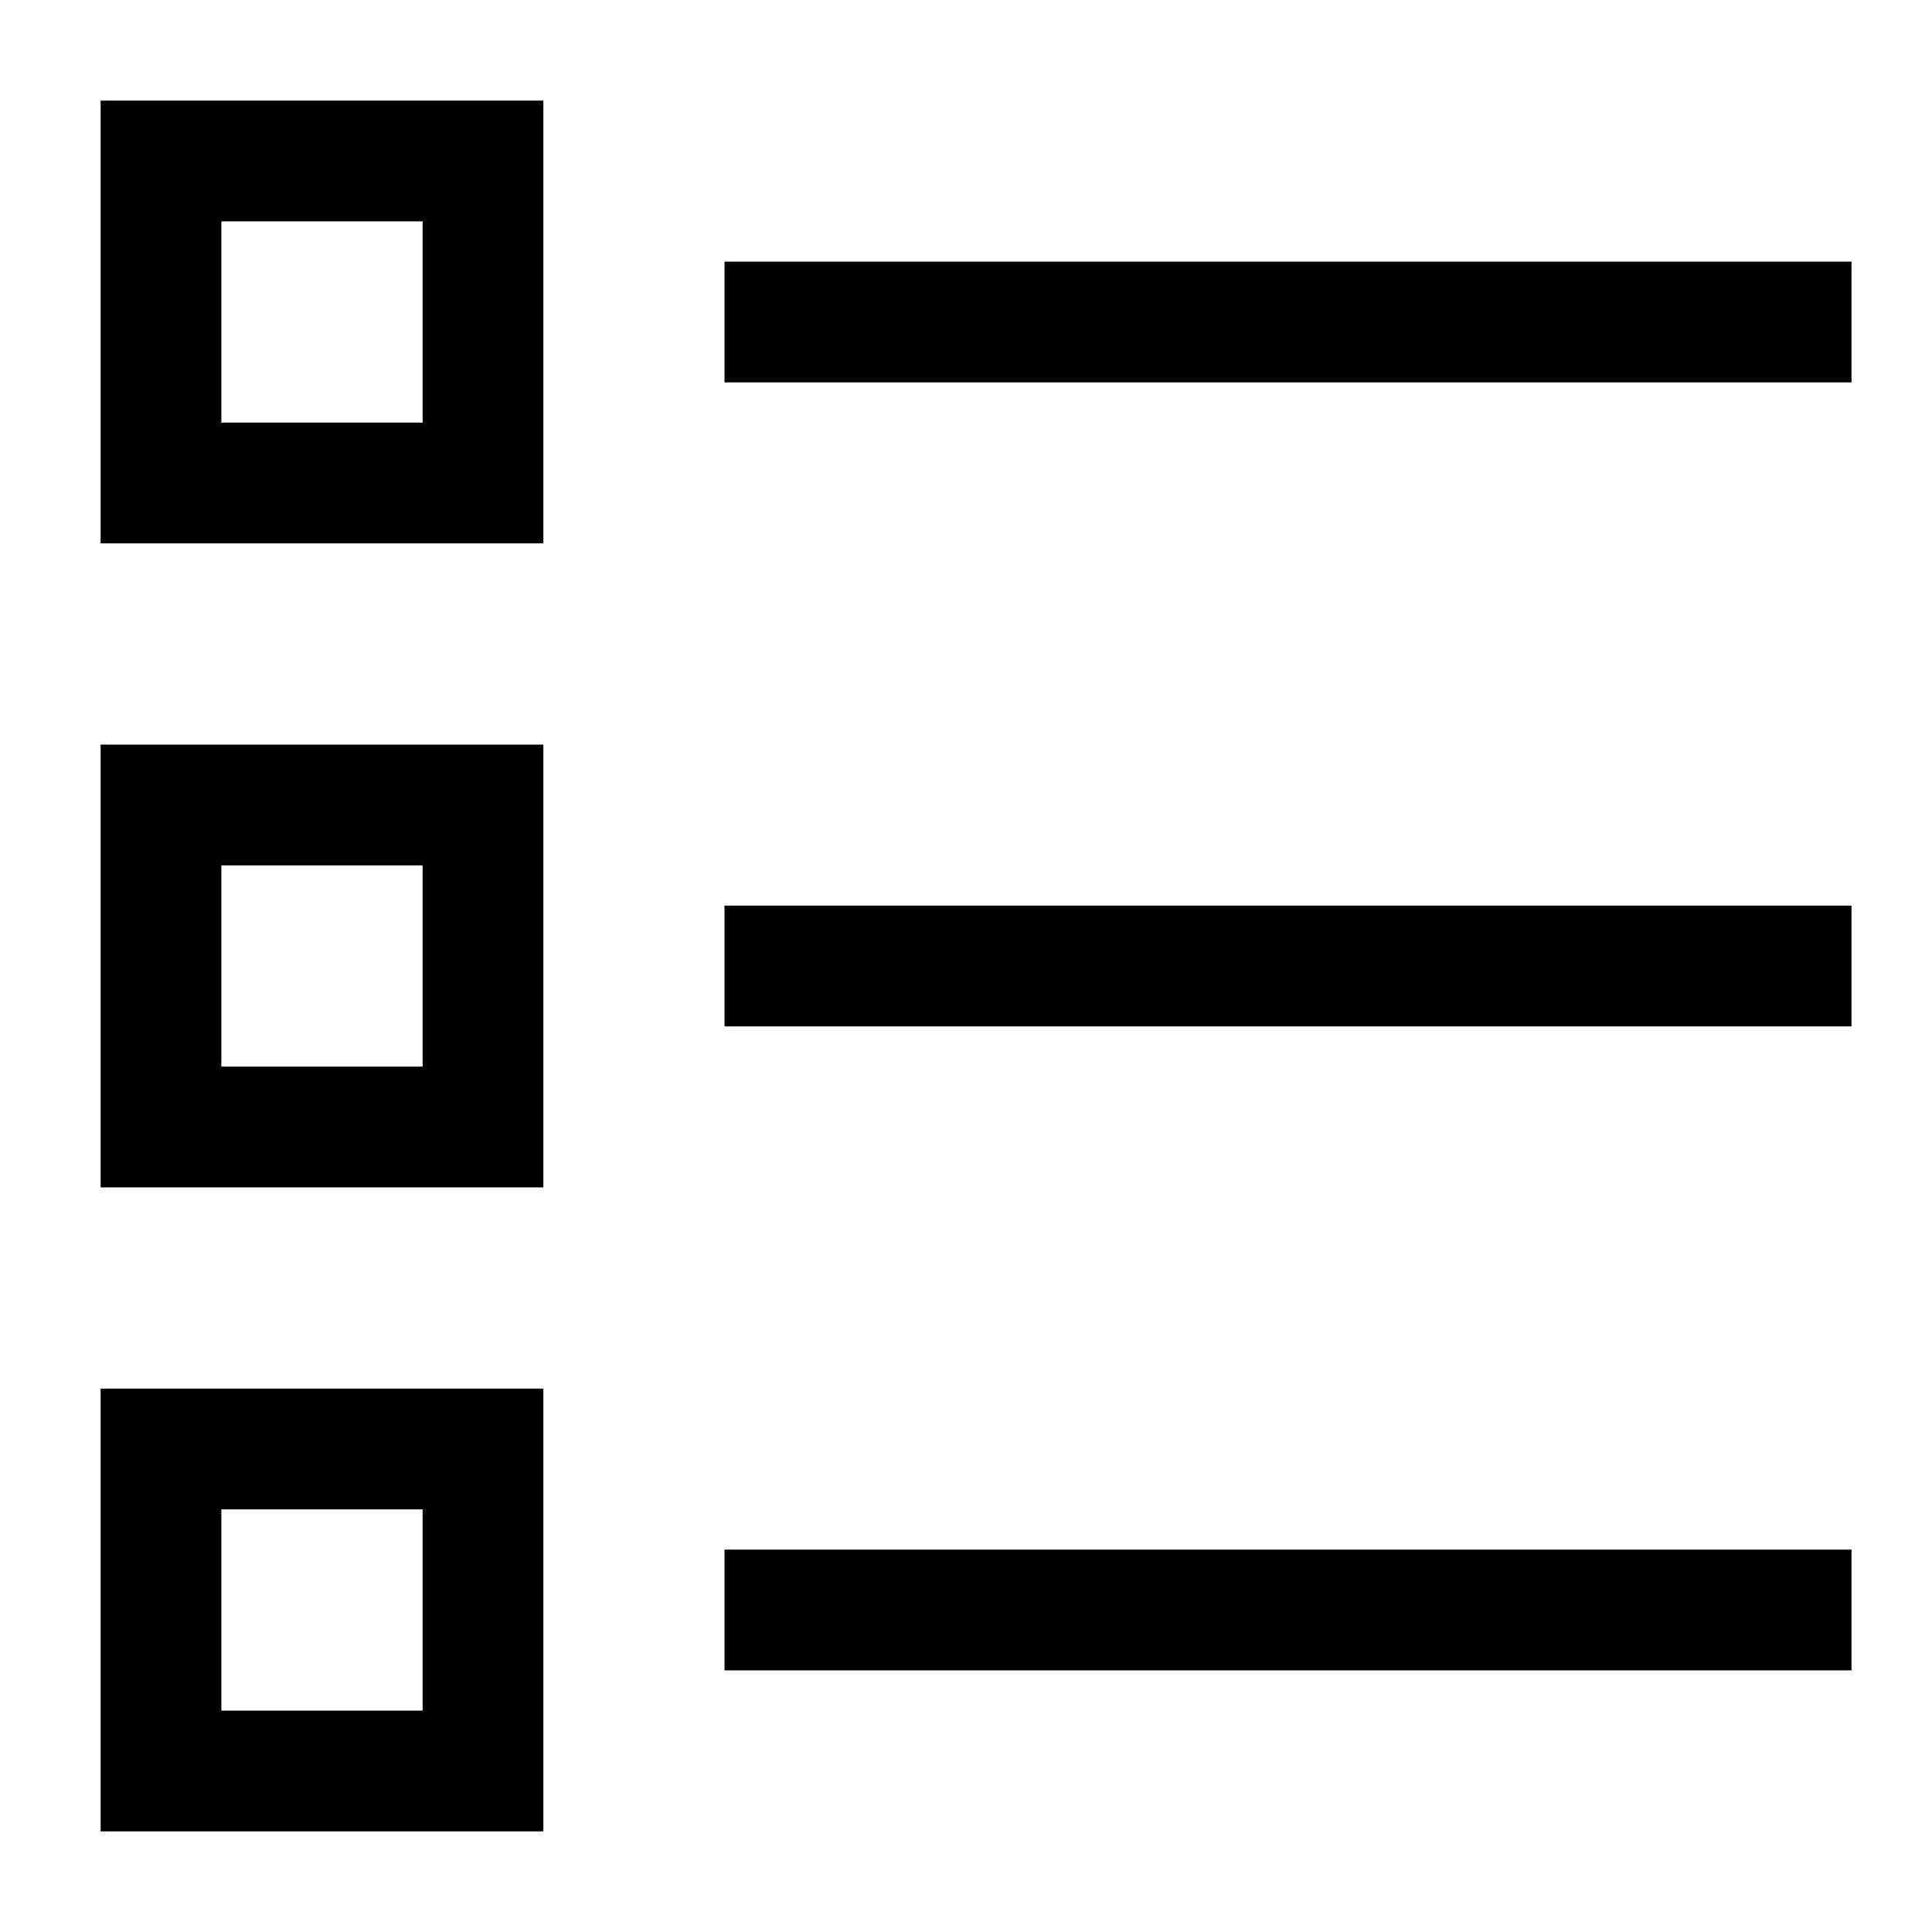
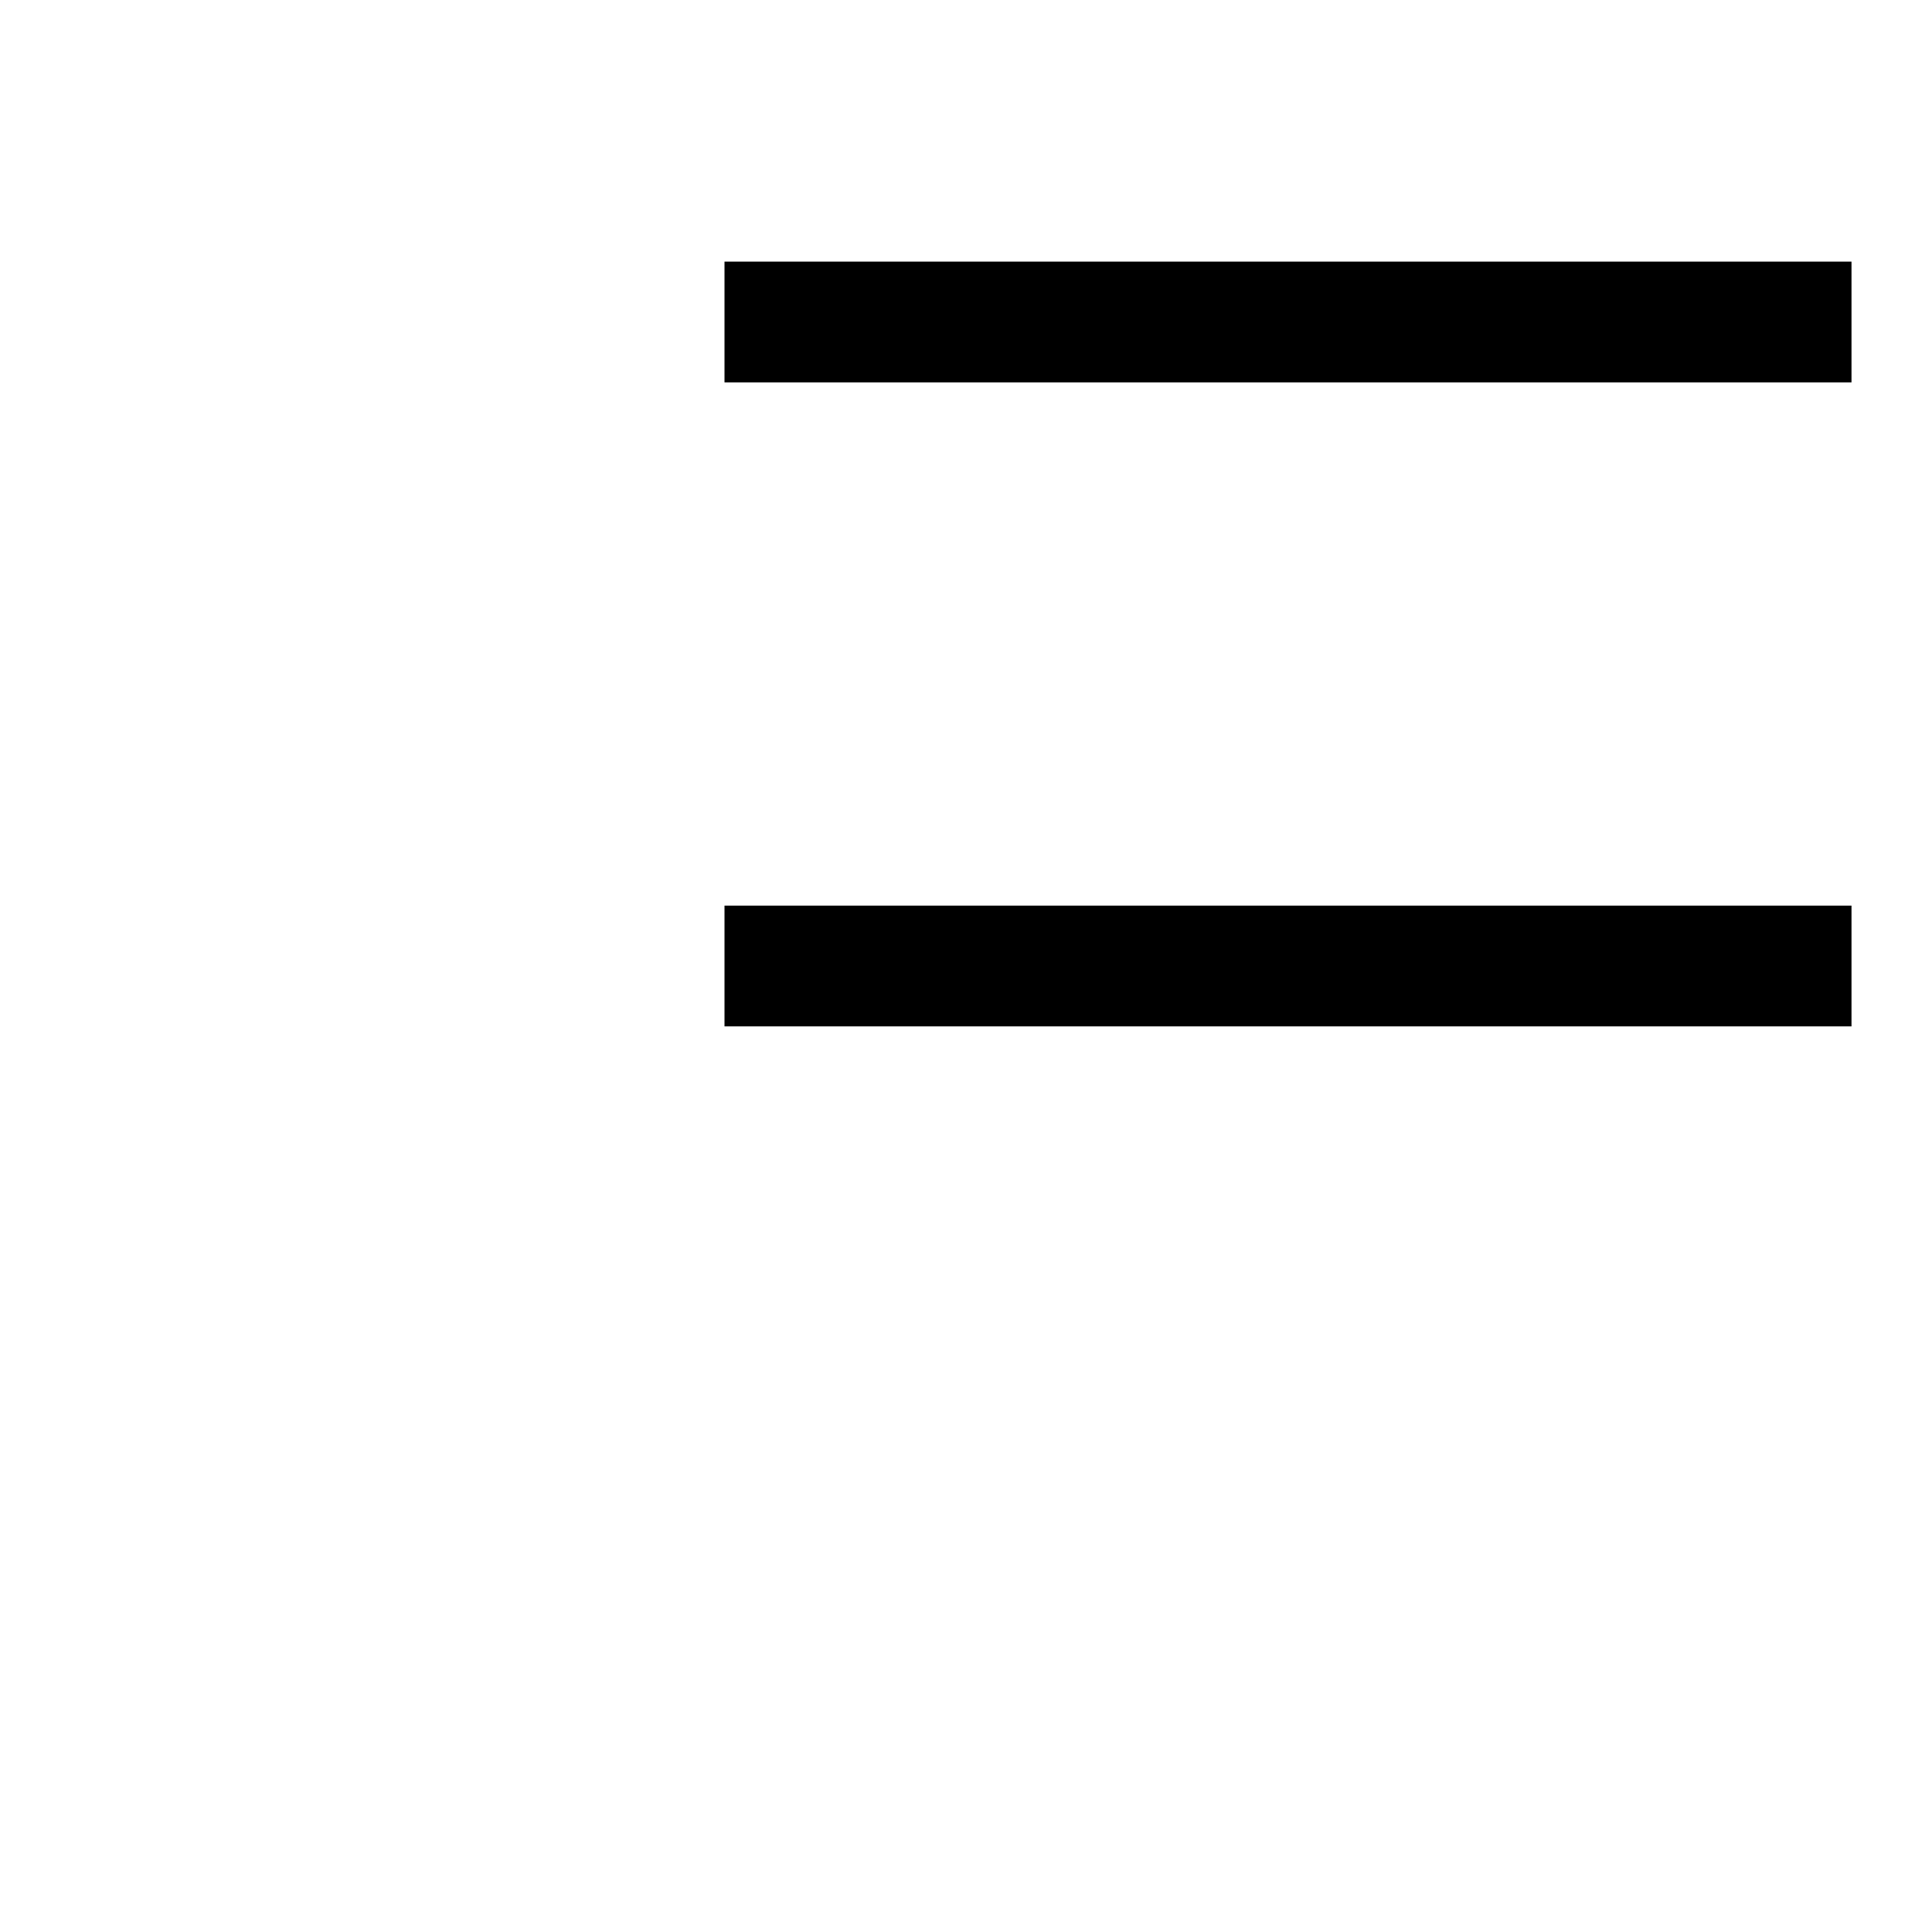
<svg xmlns="http://www.w3.org/2000/svg" version="1.1" id="Layer_1" x="0px" y="0px" viewBox="0 0 24 24" style="enable-background:new 0 0 24 24;" xml:space="preserve">
  <style type="text/css">
	.st0{fill:none;stroke:#000000;stroke-width:1.5;}
</style>
-   <path class="st0" d="M2,2h4v4H2V2z" />
-   <path class="st0" d="M2,10h4v4H2V10z" />
-   <path class="st0" d="M2,18h4v4H2V18z" />
  <path class="st0" d="M9,4h14" />
  <path class="st0" d="M9,12h14" />
-   <path class="st0" d="M9,20h14" />
</svg>